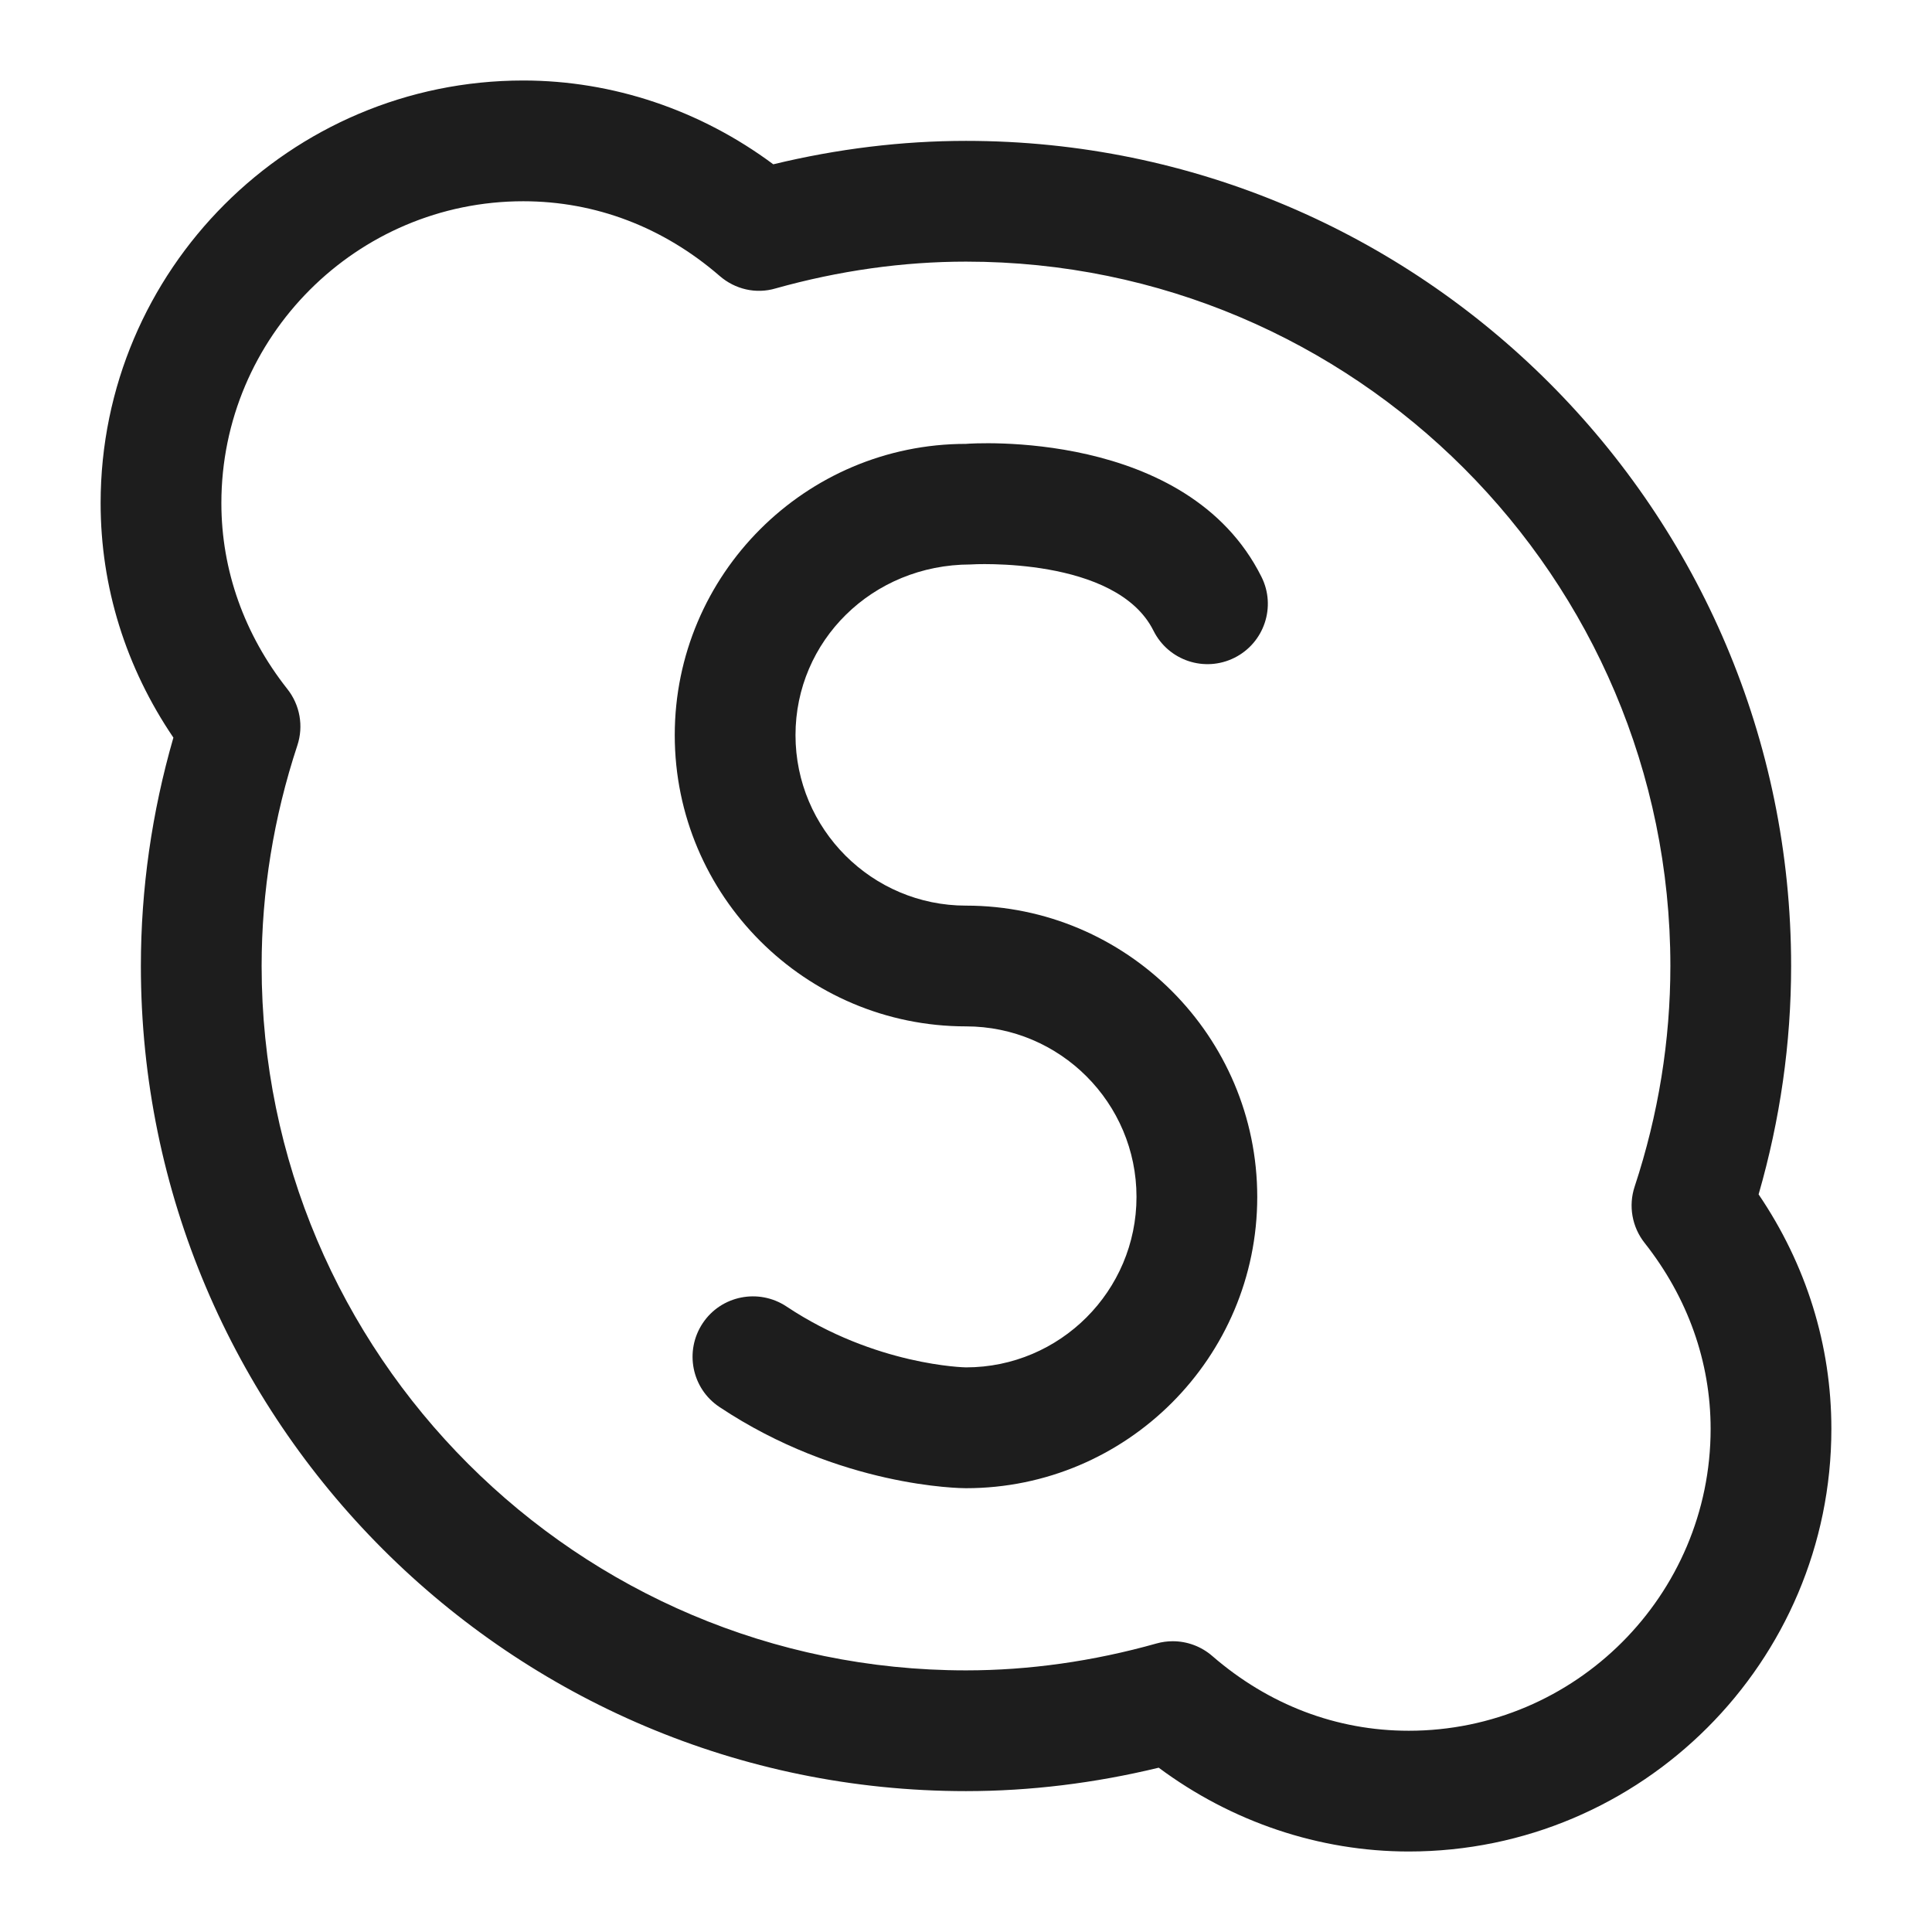
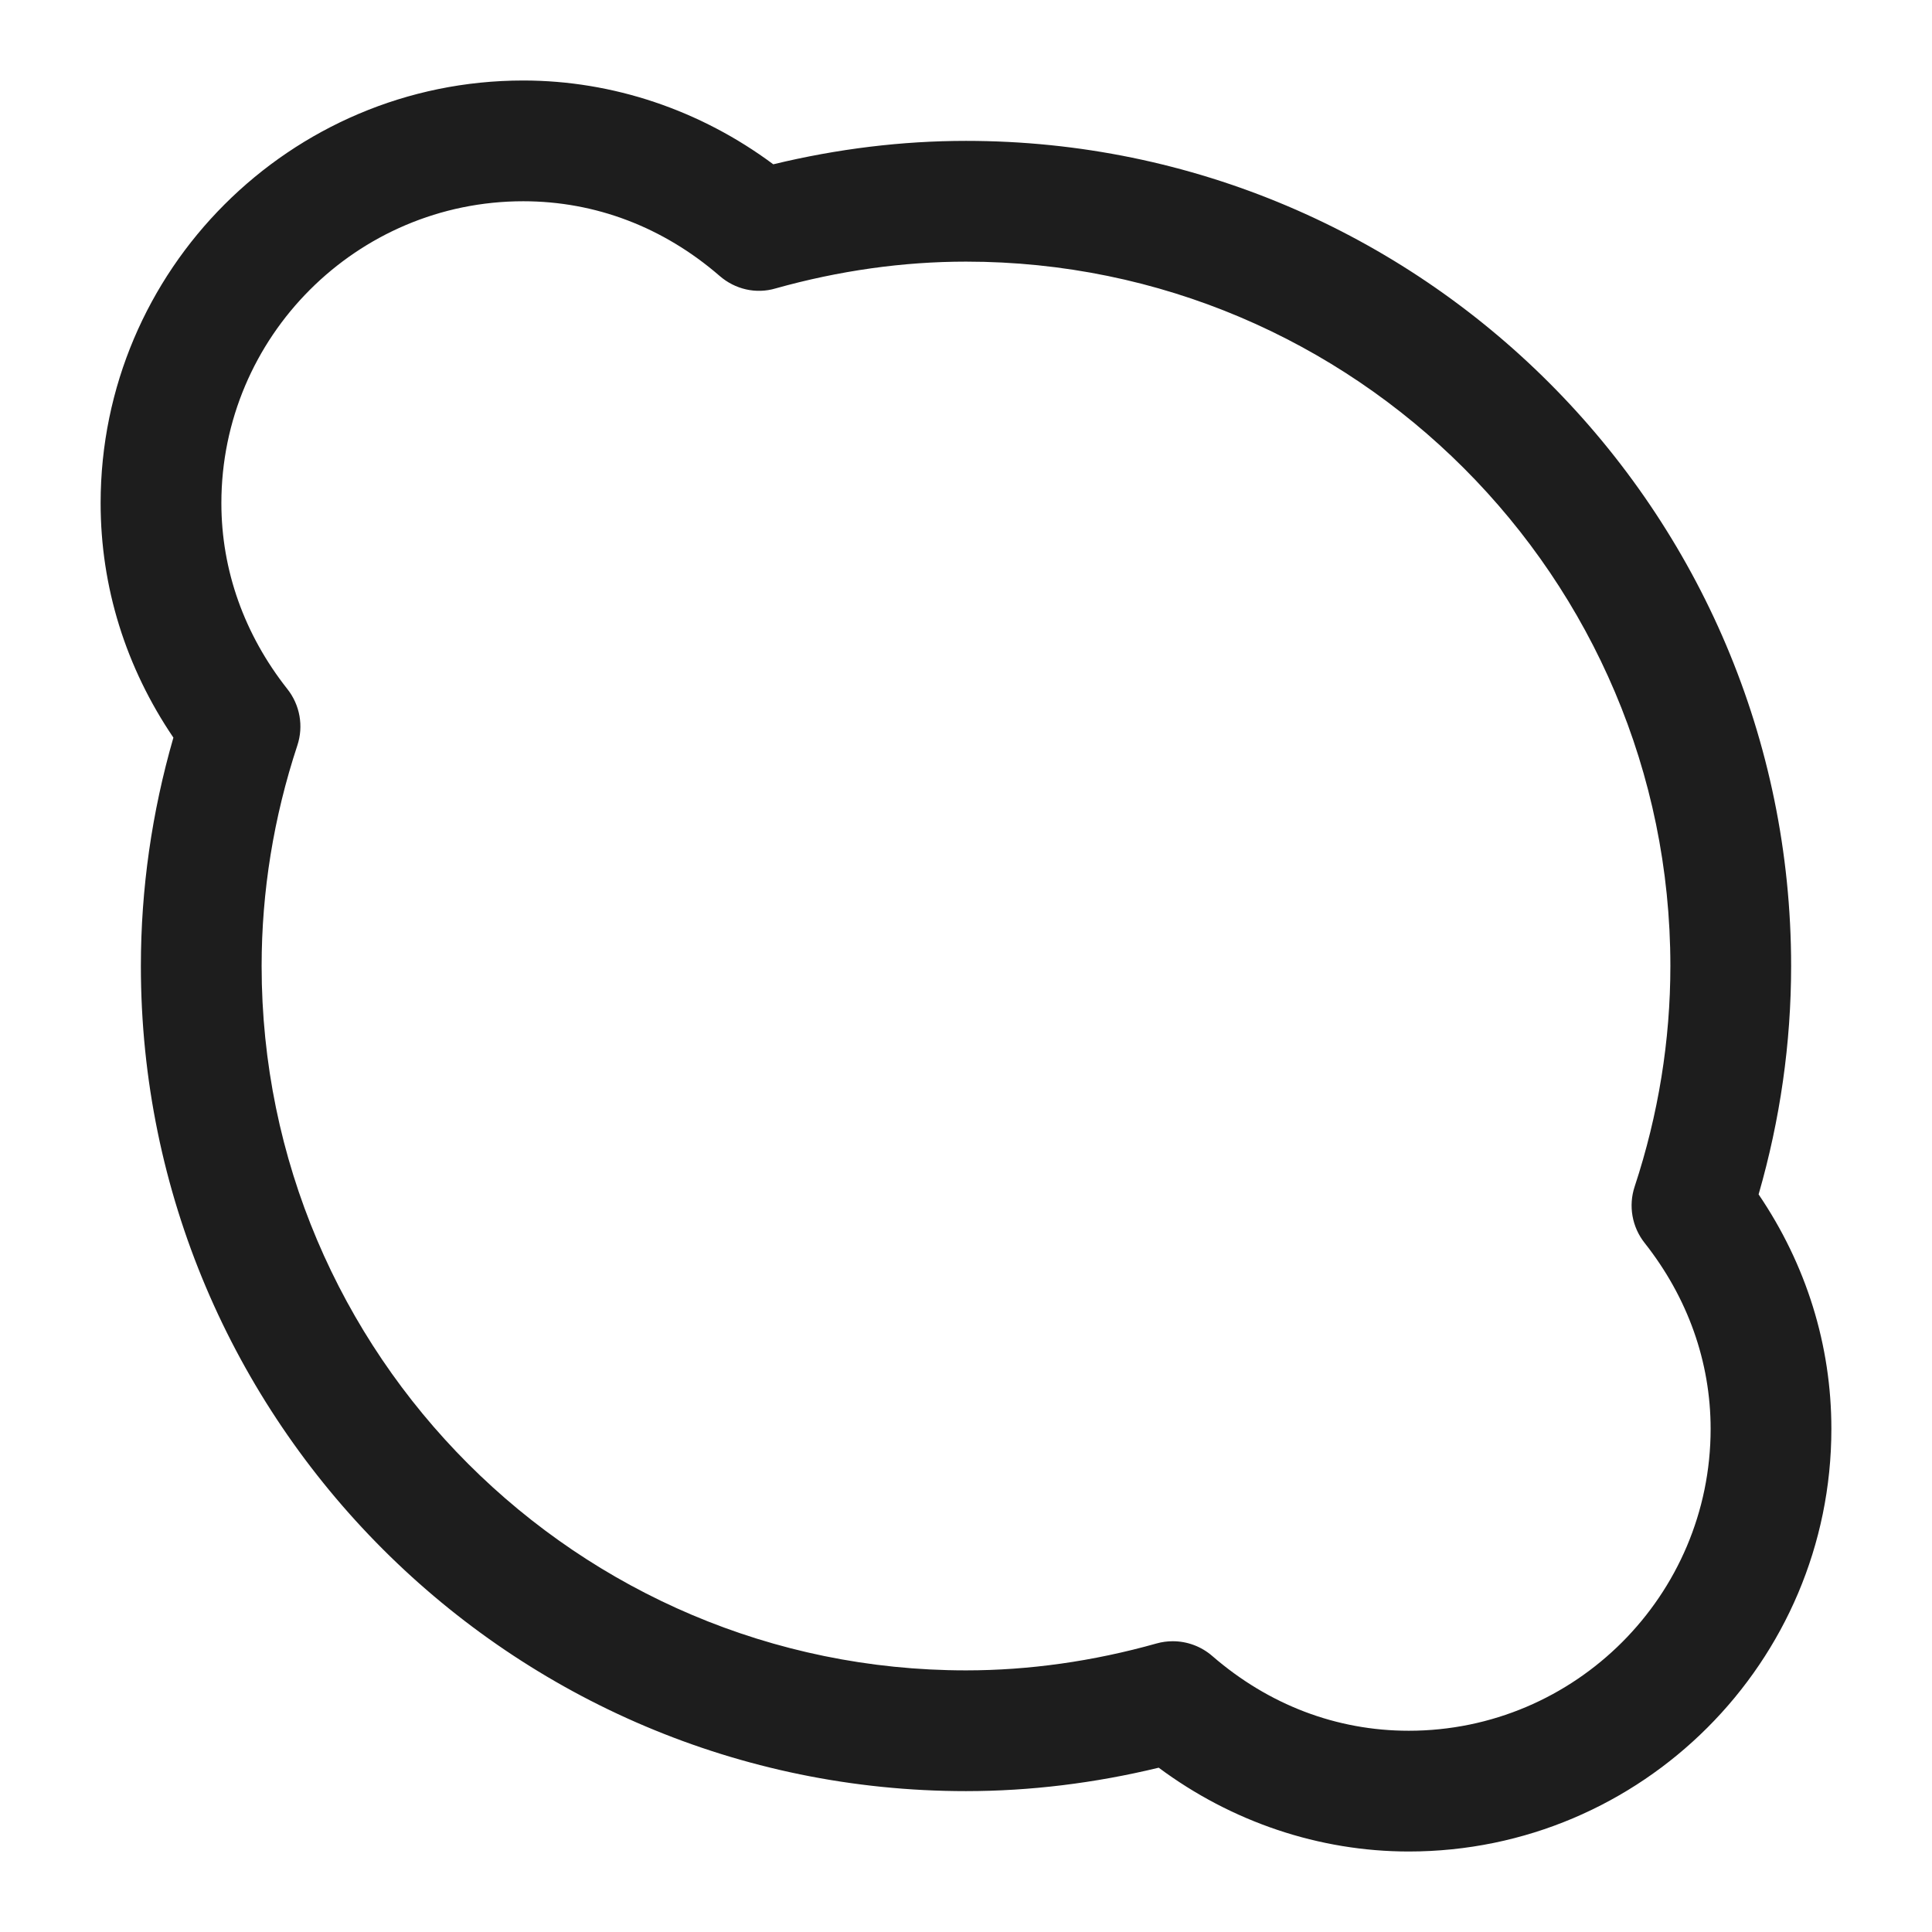
<svg xmlns="http://www.w3.org/2000/svg" baseProfile="tiny" id="Layer_1" overflow="scroll" version="1.1" viewBox="0 0 24 24" xml:space="preserve">
  <path d="M22.25,12c0-5.652-4.598-10.25-10.25-10.25c-0.793,0-1.596,0.098-2.394,0.291  C8.7,1.367,7.611,1,6.5,1C3.605,1,1.25,3.355,1.25,6.25c0,1.041,0.312,2.04,0.904,2.913  C1.886,10.092,1.75,11.044,1.75,12c0,5.652,4.598,10.25,10.25,10.25  c0.793,0,1.596-0.098,2.394-0.291C15.3,22.633,16.389,23,17.5,23  c2.895,0,5.25-2.355,5.25-5.25c0-1.041-0.312-2.04-0.904-2.913  C22.114,13.908,22.25,12.956,22.25,12z M17.5,21.5c-0.896,0-1.739-0.321-2.44-0.928  c-0.138-0.12-0.313-0.184-0.491-0.184c-0.068,0-0.136,0.009-0.203,0.028  C13.577,20.638,12.781,20.75,12,20.75c-4.825,0-8.75-3.925-8.75-8.75  c0-0.925,0.149-1.847,0.444-2.741c0.079-0.239,0.032-0.502-0.124-0.699  C3.034,7.881,2.75,7.082,2.75,6.25c0-2.067,1.682-3.75,3.75-3.75  c0.896,0,1.739,0.321,2.44,0.928C9.131,3.594,9.391,3.655,9.634,3.583  C10.423,3.362,11.219,3.25,12,3.25c4.825,0,8.75,3.925,8.75,8.75  c0,0.925-0.149,1.847-0.444,2.741c-0.079,0.239-0.032,0.502,0.124,0.699  C20.966,16.119,21.25,16.918,21.25,17.75C21.25,19.817,19.568,21.5,17.5,21.5z" fill="#1D1D1D" />
-   <path d="M12.056,7.012c0.016-0.003,1.811-0.103,2.273,0.823  c0.186,0.372,0.636,0.521,1.006,0.336s0.521-0.636,0.335-1.006  C14.748,5.319,12.057,5.508,12,5.514c-1.995,0-3.618,1.623-3.618,3.618  S10.005,12.75,12,12.75c1.168,0,2.118,0.95,2.118,2.118S13.168,16.986,12,16.986  c-0.011,0-1.127-0.021-2.231-0.757C9.424,16.001,8.958,16.093,8.729,16.438  s-0.137,0.811,0.208,1.04c1.496,0.997,3,1.009,3.063,1.009  c1.995,0,3.618-1.623,3.618-3.618S13.995,11.25,12,11.25  c-1.168,0-2.118-0.95-2.118-2.118S10.832,7.014,12.056,7.012z" fill="#1D1D1D" />
</svg>